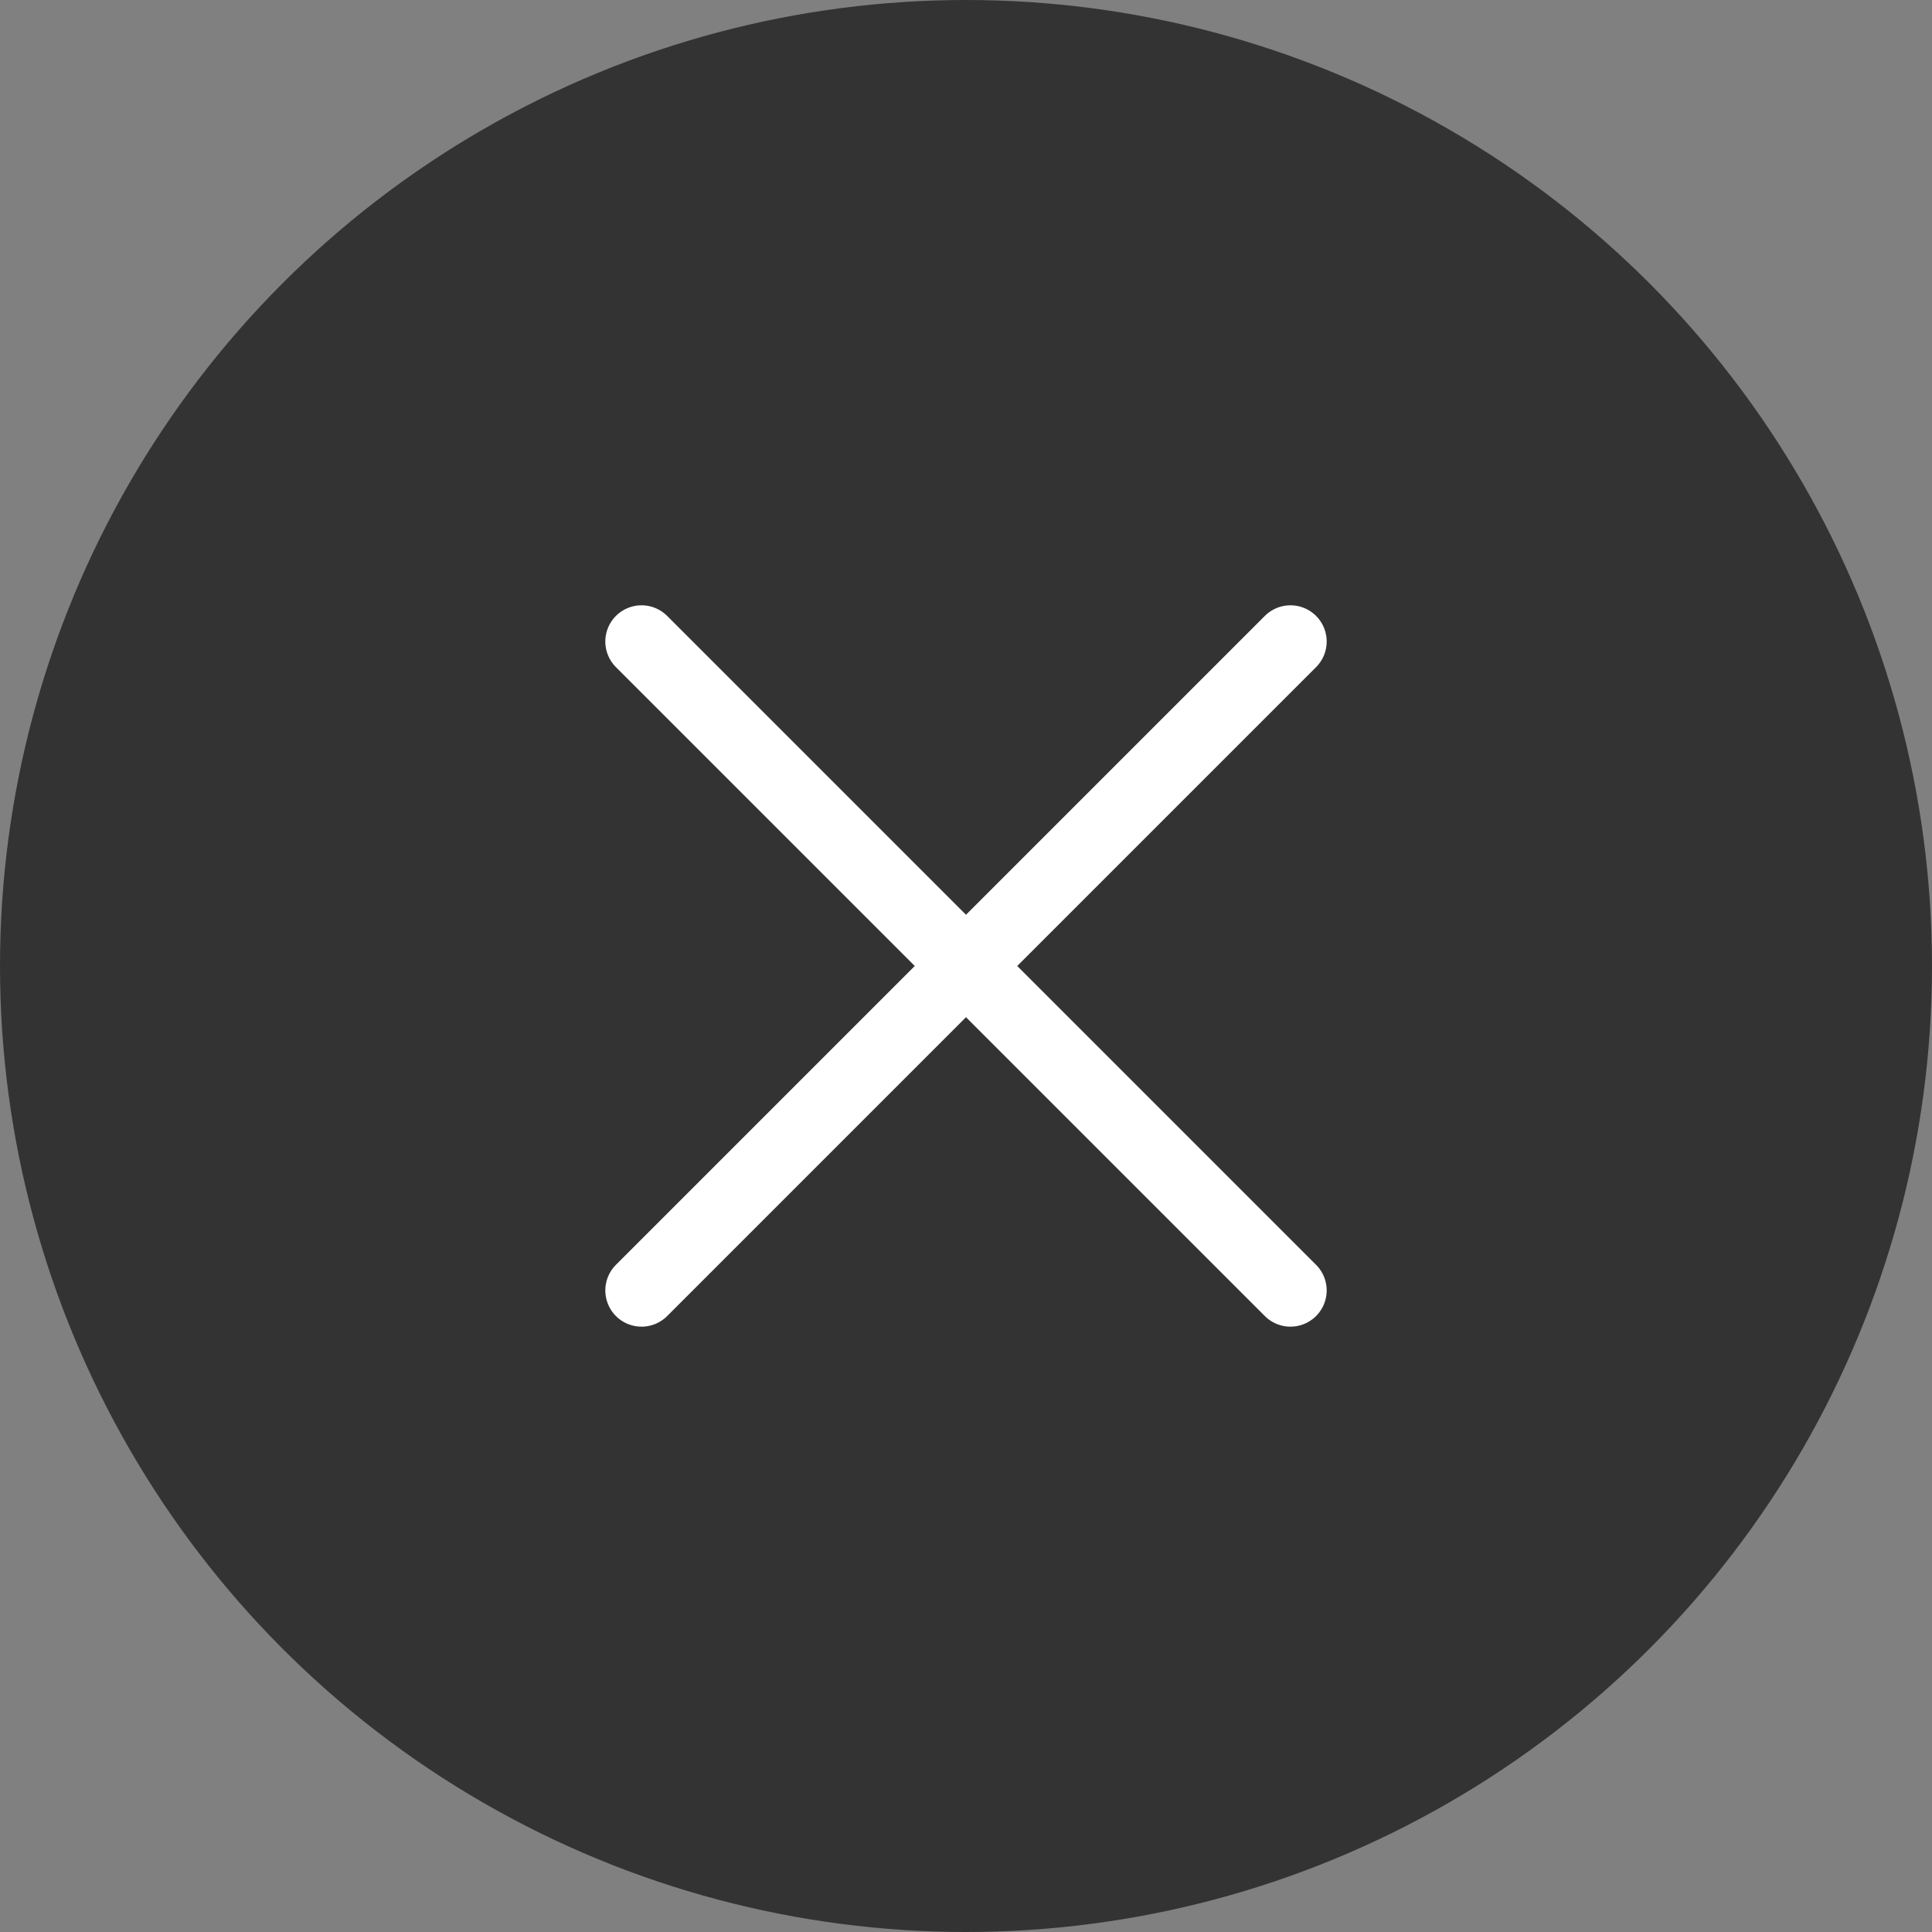
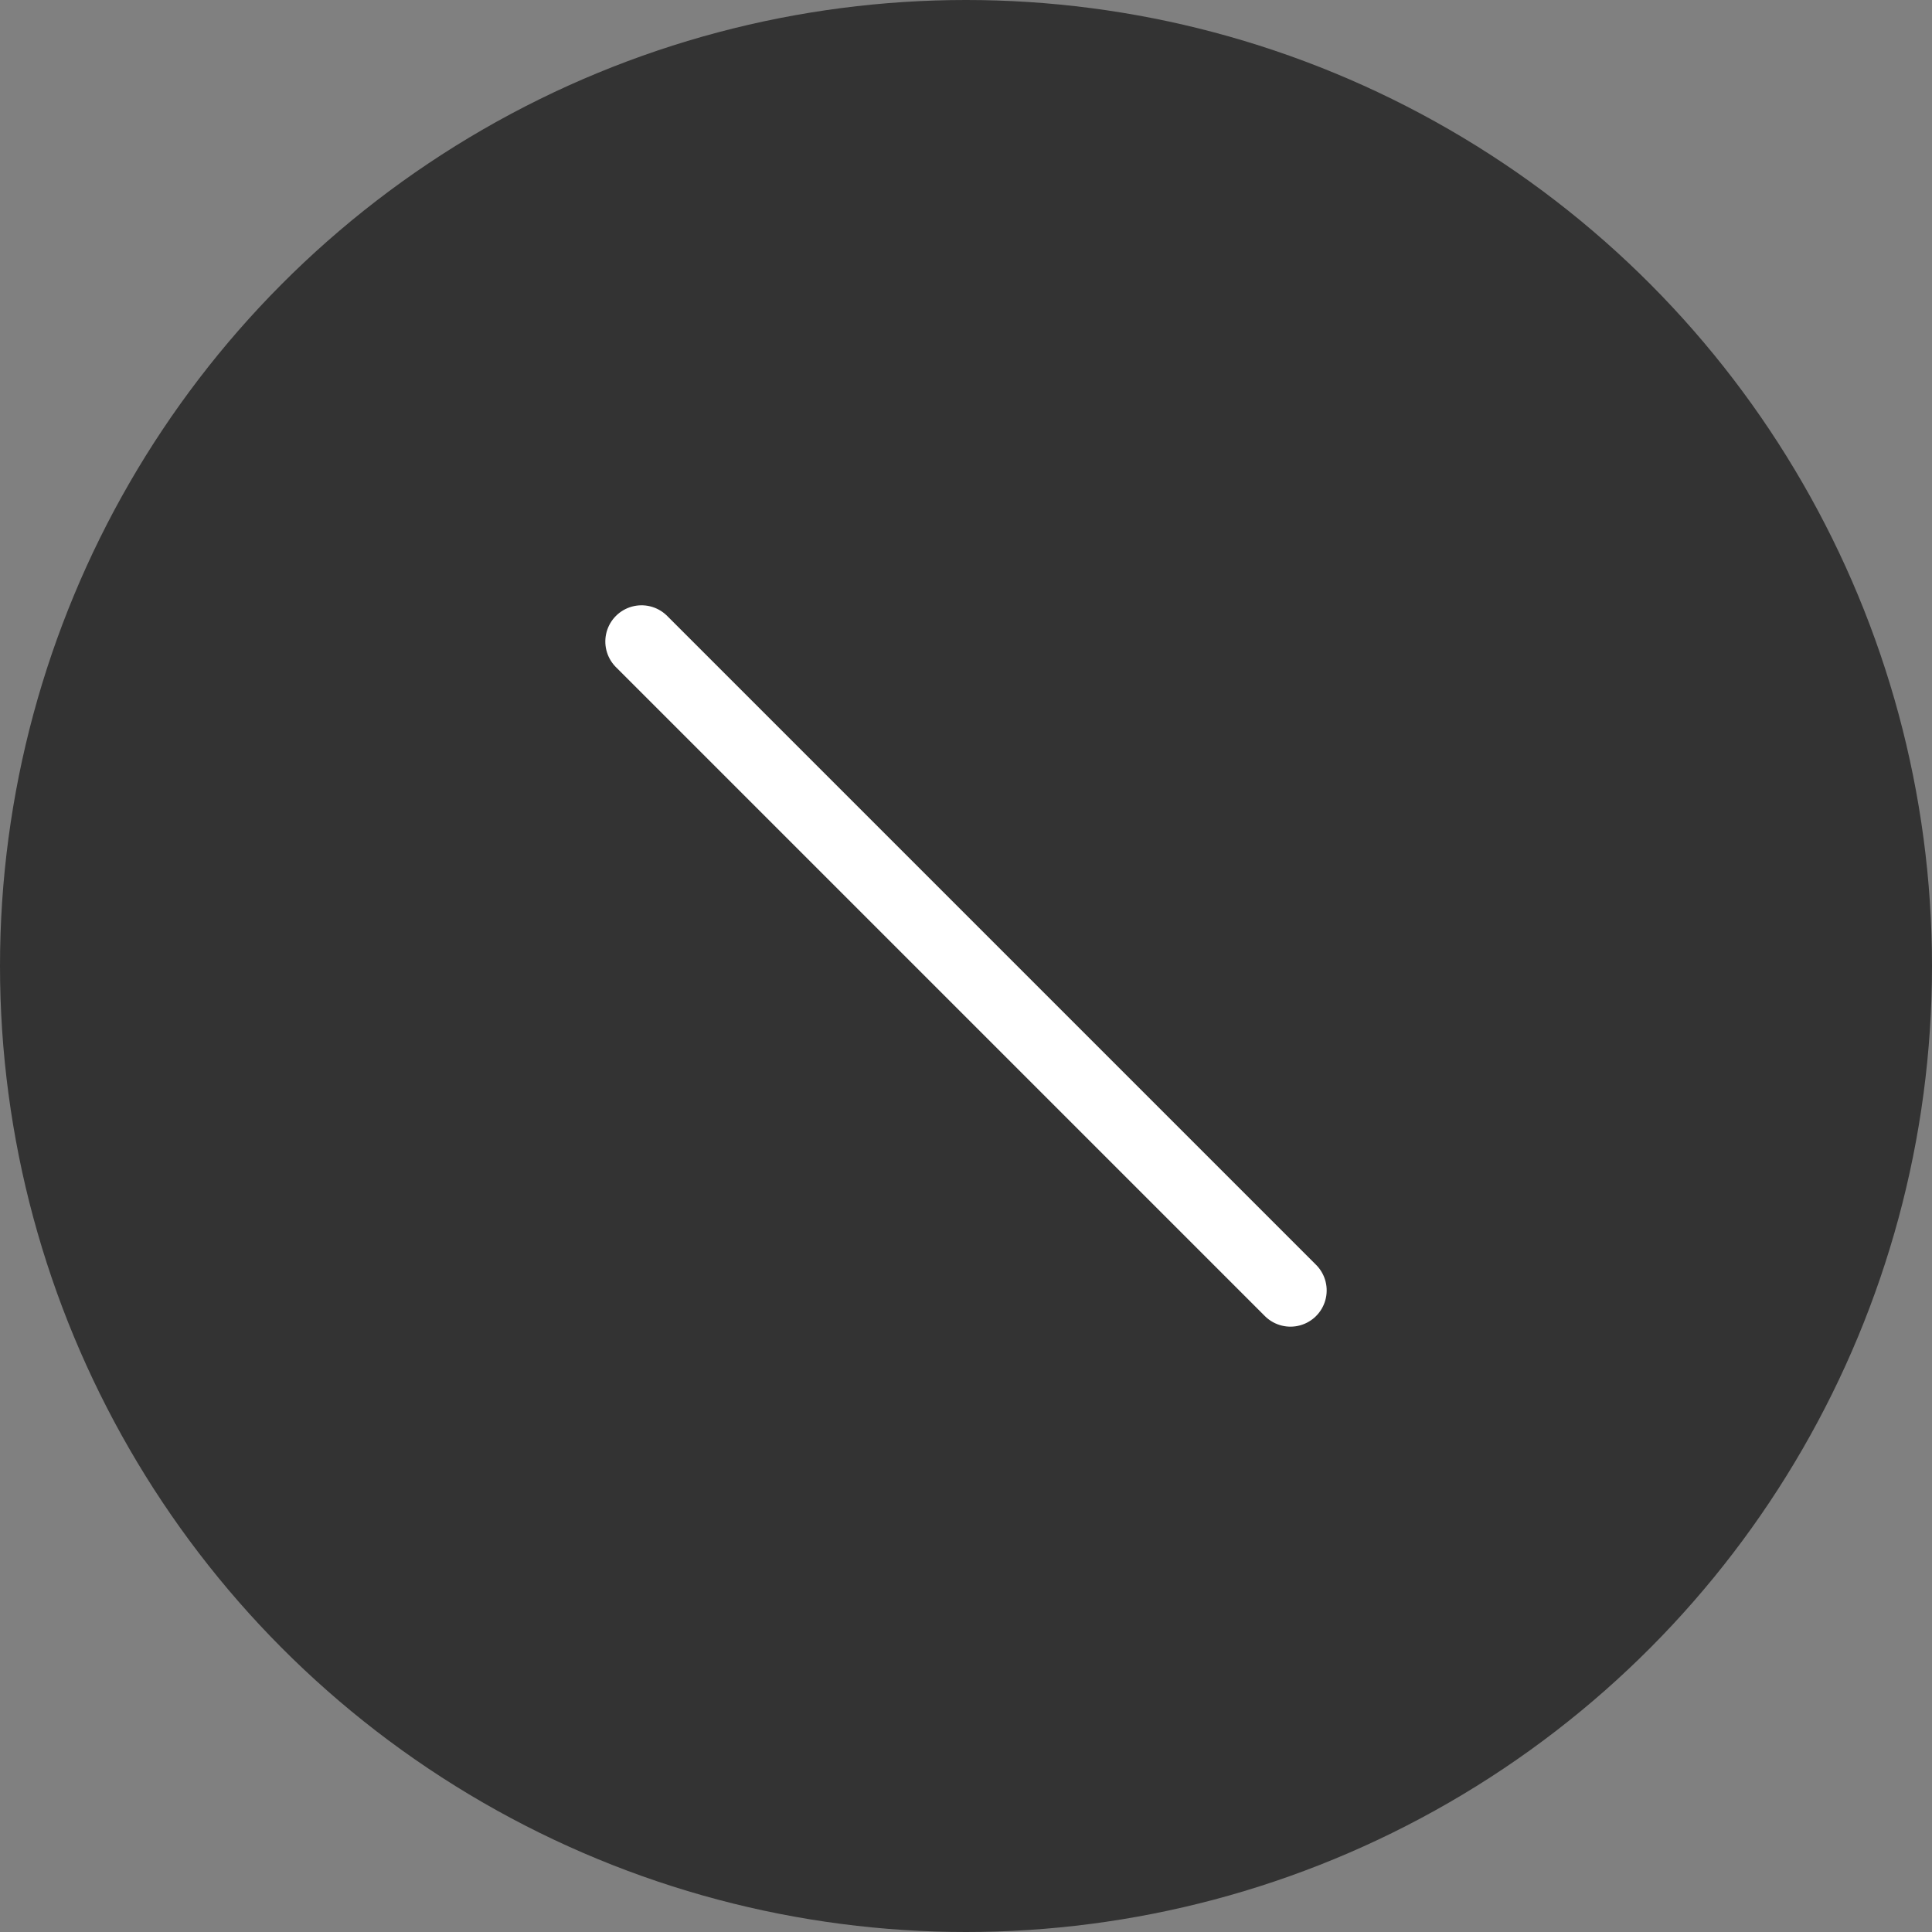
<svg xmlns="http://www.w3.org/2000/svg" width="80" height="80" viewBox="0 0 80 80">
  <rect x="0" y="0" width="80" height="80" fill="#808080" stroke="none" />
  <defs>
    <style>
      .cls-1 {
        fill: #333;
      }

      .cls-2 {
        fill: none;
        stroke: #fff;
        stroke-linecap: round;
        stroke-width: 3px;
      }
    </style>
  </defs>
  <g id="グループ_2121" data-name="グループ 2121" transform="translate(-1310 -31)">
    <circle id="楕円形_14" data-name="楕円形 14" class="cls-1" cx="40" cy="40" r="40" transform="translate(1310 31)" />
    <g id="グループ_121" data-name="グループ 121" transform="translate(-0.984 13.783)">
      <path id="パス_50" data-name="パス 50" class="cls-2" d="M2886.984,50.216h38" transform="translate(-668.349 -2033.133) rotate(45)" />
-       <path id="パス_51" data-name="パス 51" class="cls-2" d="M2886.984,50.216h38" transform="translate(-739.365 2076.549) rotate(-45)" />
    </g>
  </g>
</svg>